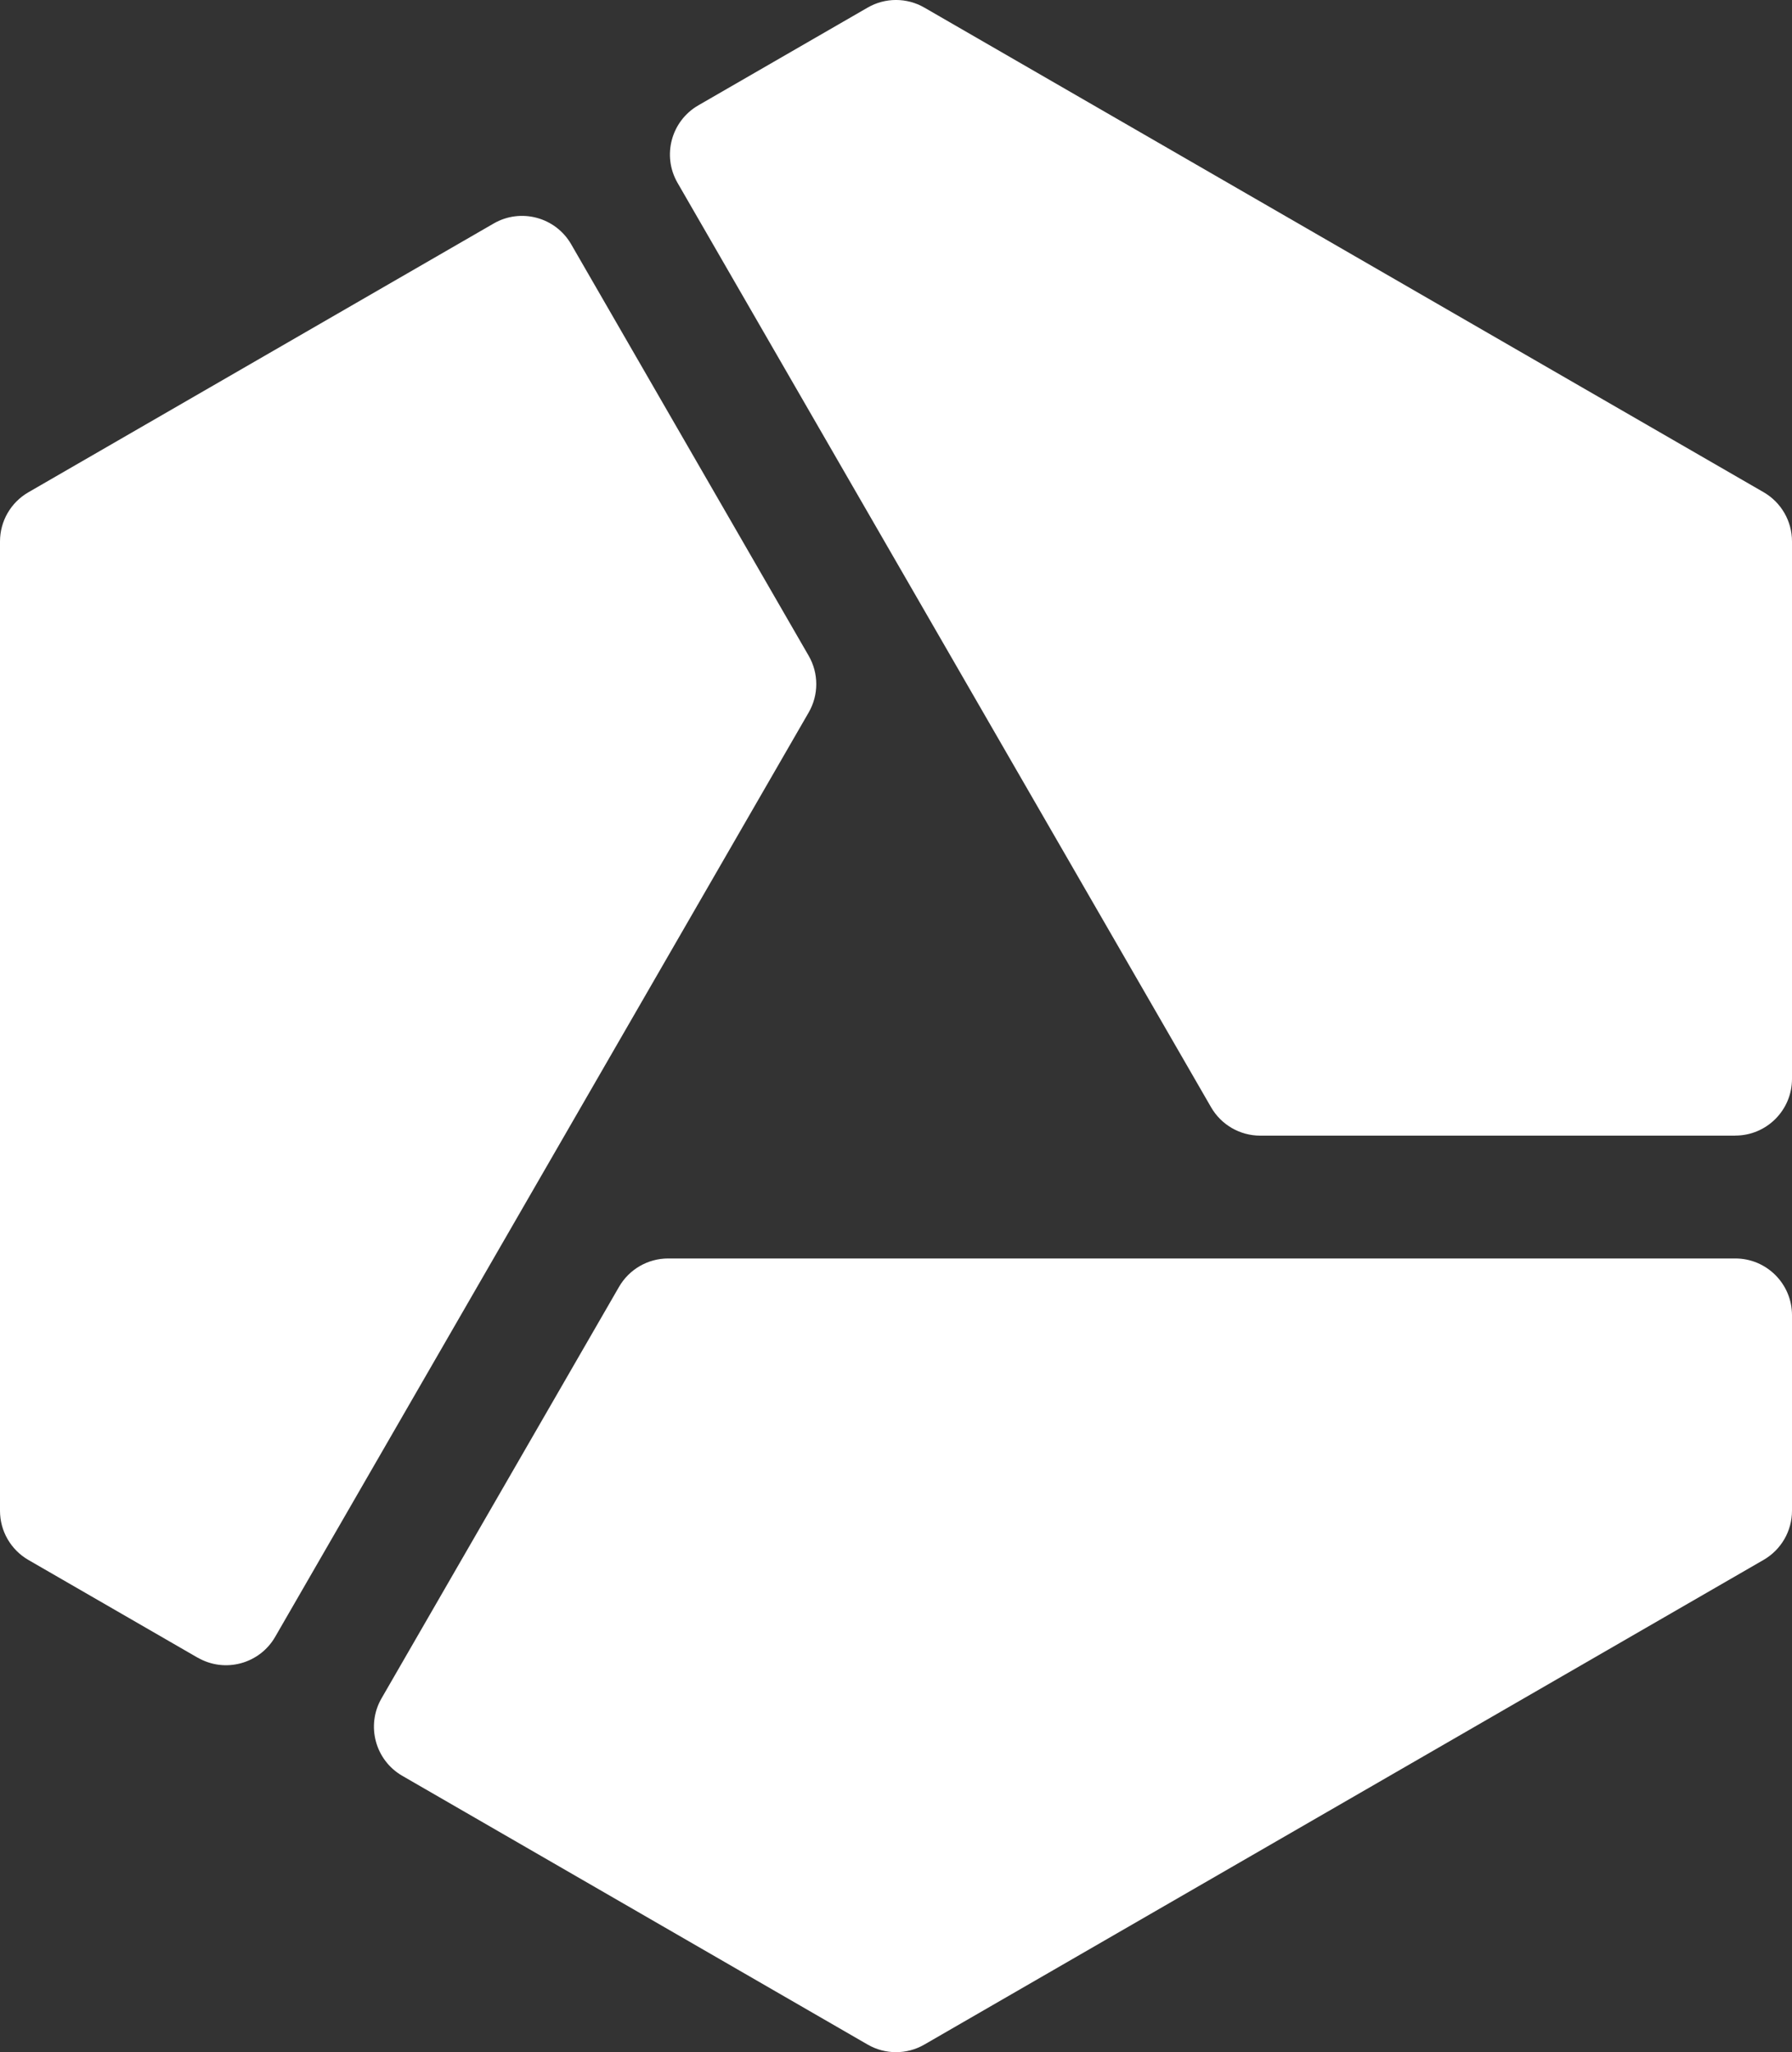
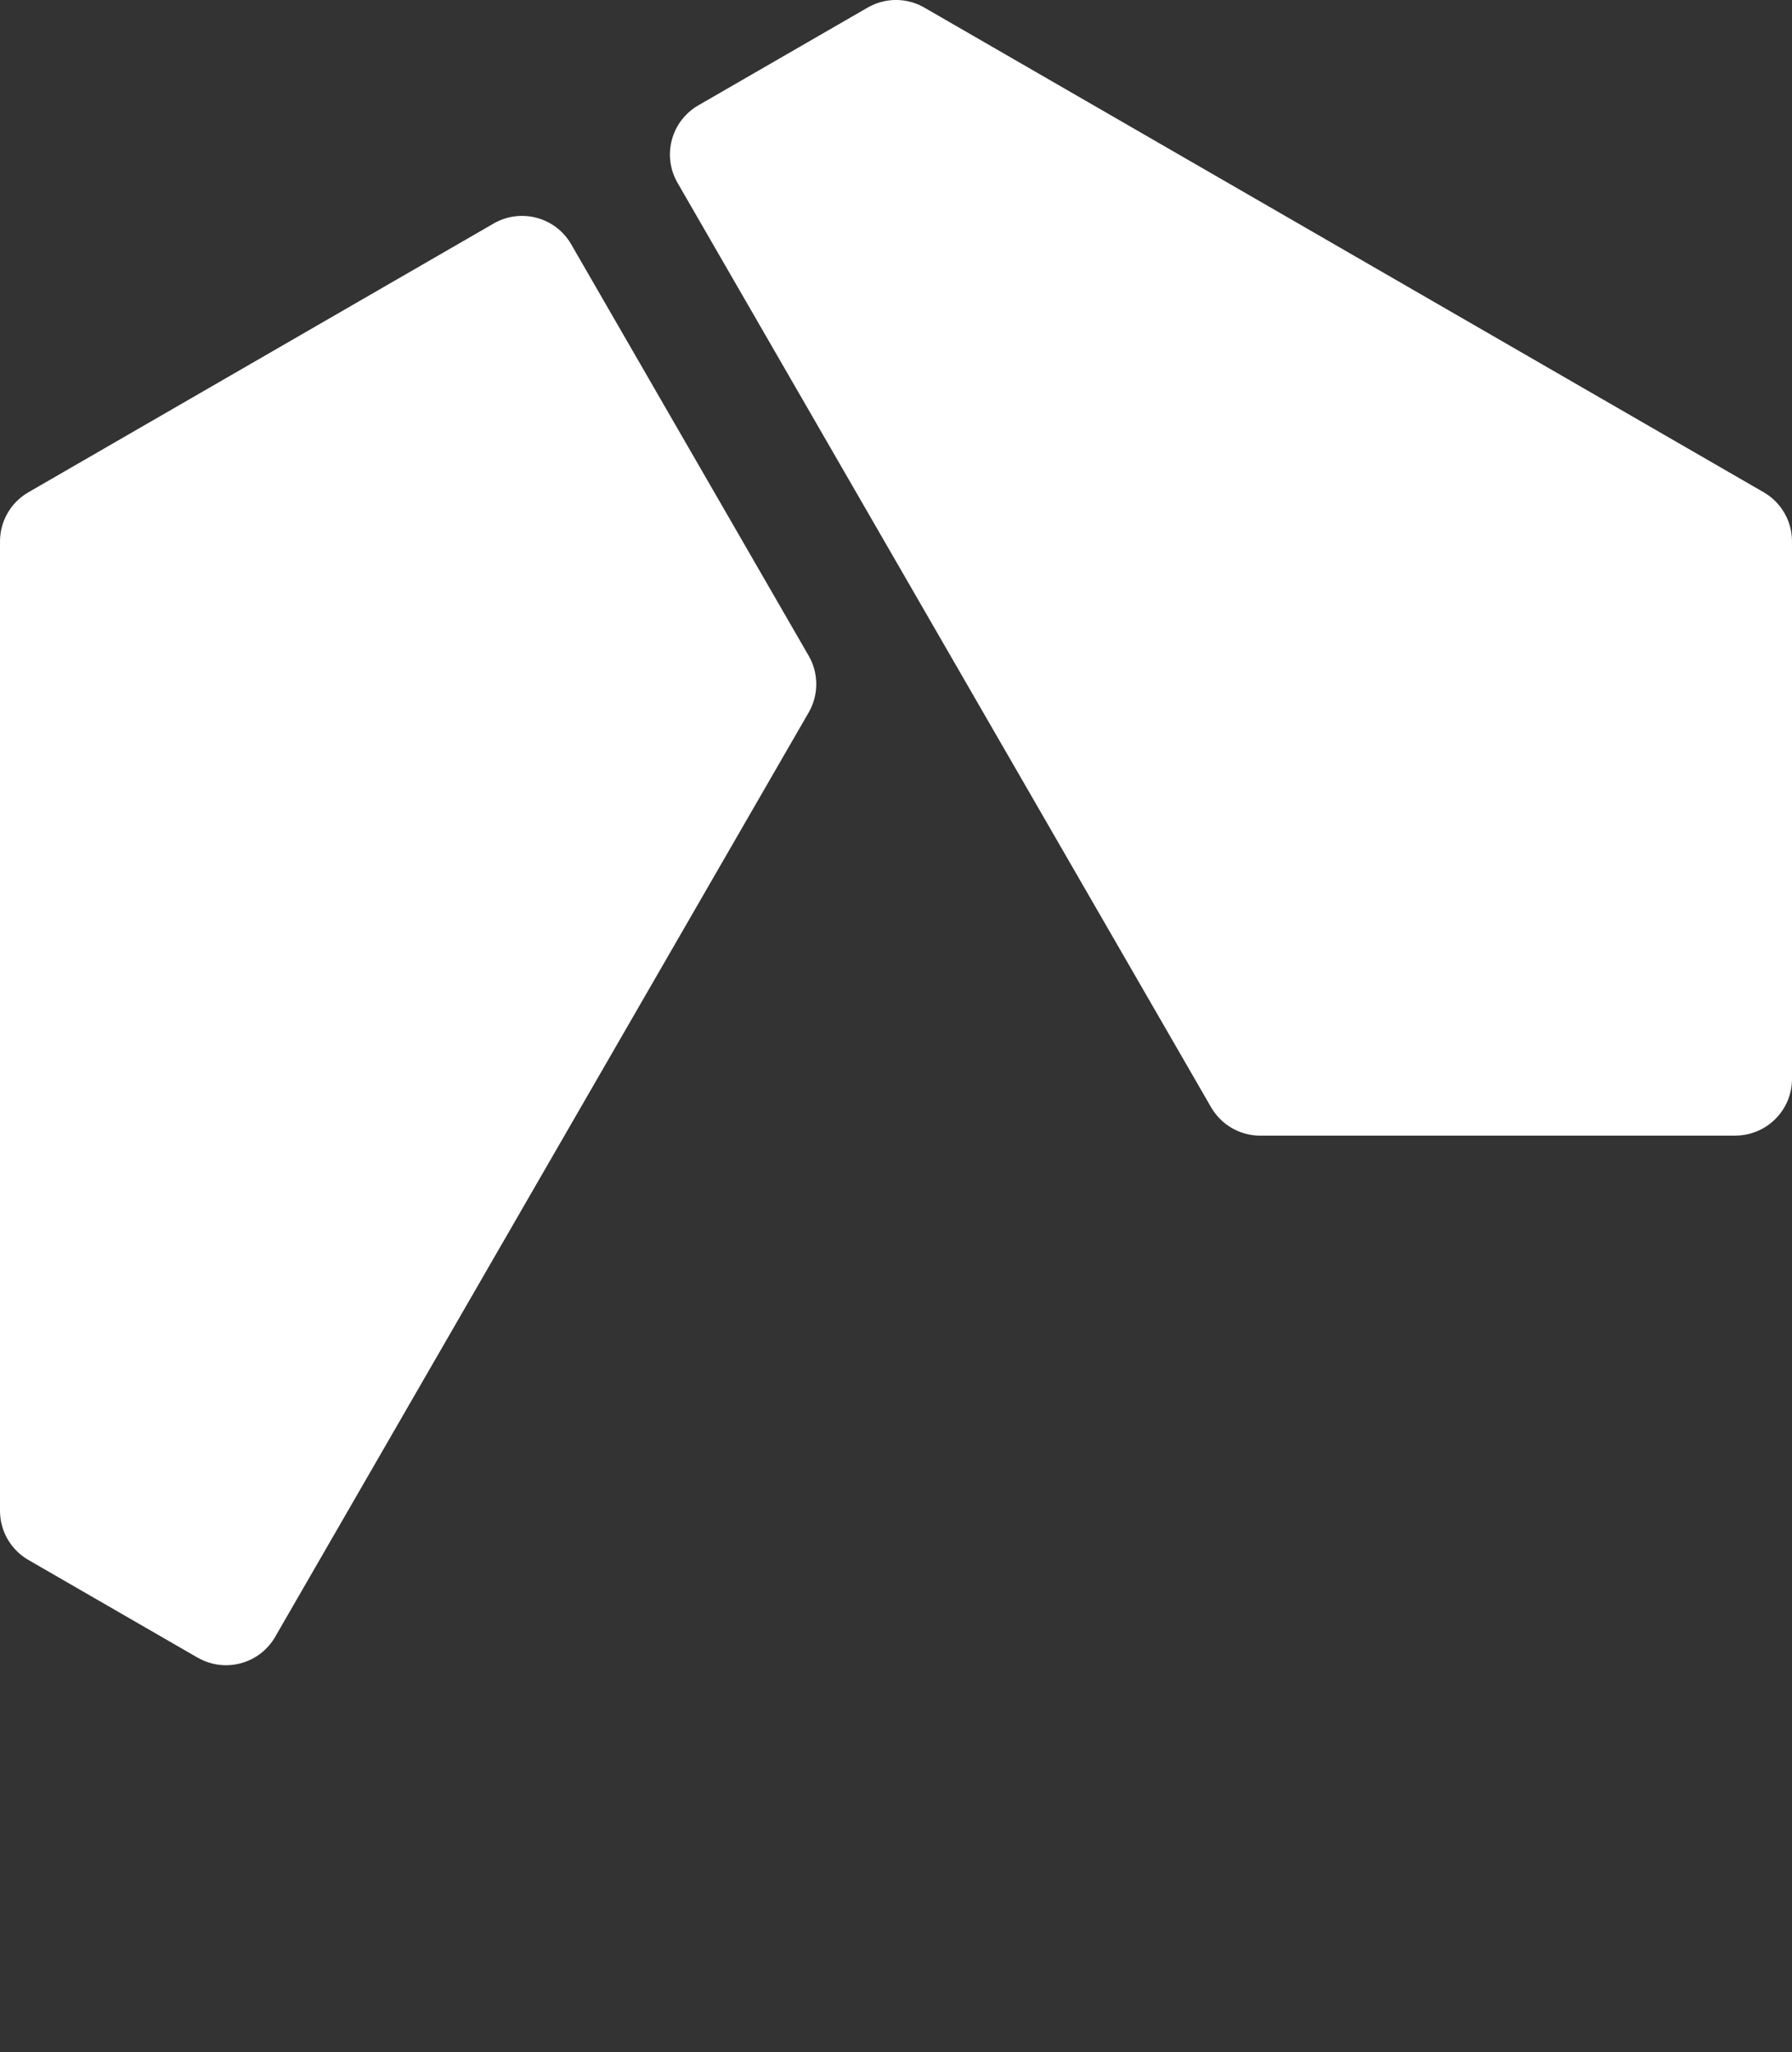
<svg xmlns="http://www.w3.org/2000/svg" id="uuid-6b4b5eca-9c9e-435f-9dc8-440aec95f58a" viewBox="0 0 259.78 297.42">
  <rect x="0" y="0" width="259.78" height="297.42" fill="#333333" stroke="none" />
  <g id="uuid-23514032-c3c2-482c-9866-d620ef100d88">
    <path d="M251.56,164.58c4.54,0,8.22-3.68,8.22-8.22v-77.9c0-2.94-1.57-5.65-4.11-7.12L134,1.1c-2.54-1.47-5.68-1.47-8.22,0l-24.55,14.17c-3.93,2.27-5.28,7.3-3.01,11.23l77.35,133.98c1.47,2.54,4.18,4.11,7.12,4.11h68.86Z" style="fill:#fff;" />
-     <path d="M255.67,226.07c2.54-1.47,4.11-4.18,4.11-7.12v-28.34c0-4.54-3.68-8.22-8.22-8.22H96.86c-2.94,0-5.65,1.57-7.12,4.11l-34.43,59.64c-2.27,3.93-.92,8.96,3.01,11.23l67.46,38.95c2.54,1.47,5.68,1.47,8.22,0l121.67-70.25Z" style="fill:#fff;" />
    <path d="M28.66,240.24c3.93,2.27,8.96.92,11.23-3.01L117.23,103.26c1.47-2.54,1.47-5.68,0-8.22l-34.43-59.64c-2.27-3.93-7.3-5.28-11.23-3.01L4.11,71.35c-2.54,1.47-4.11,4.18-4.11,7.12v140.49c0,2.94,1.57,5.65,4.11,7.12l24.55,14.17Z" style="fill:#fff;" />
  </g>
</svg>